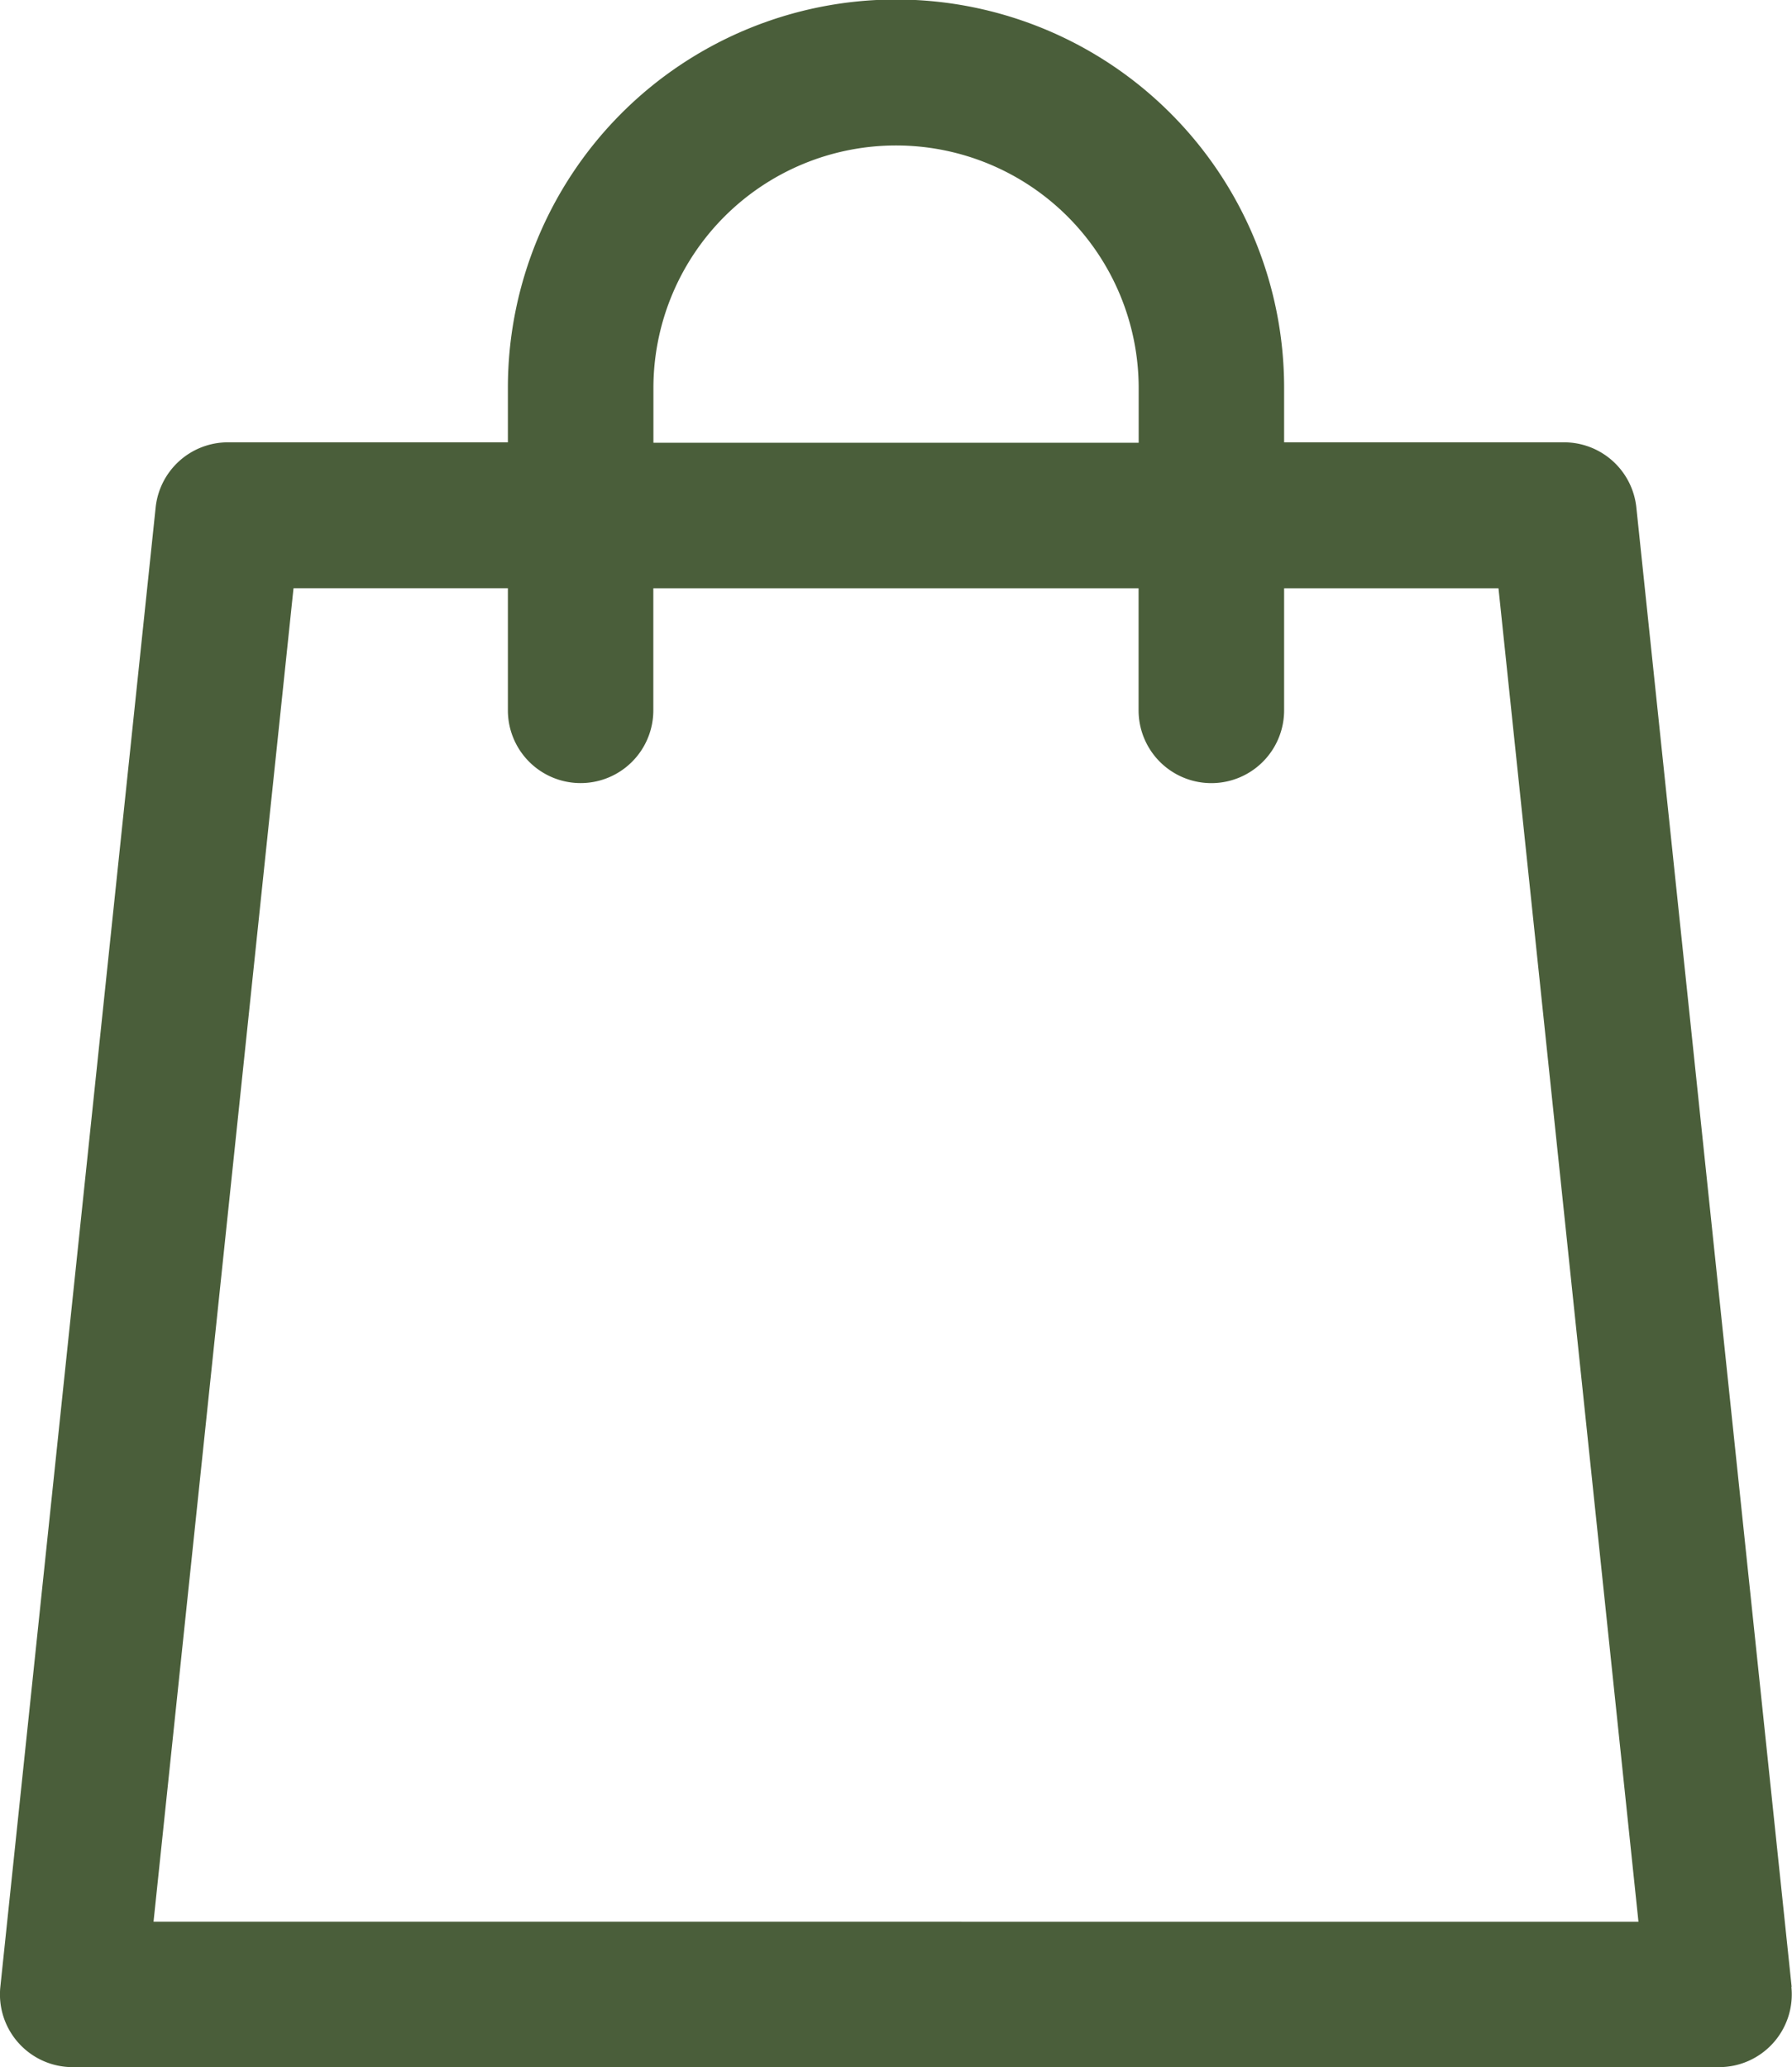
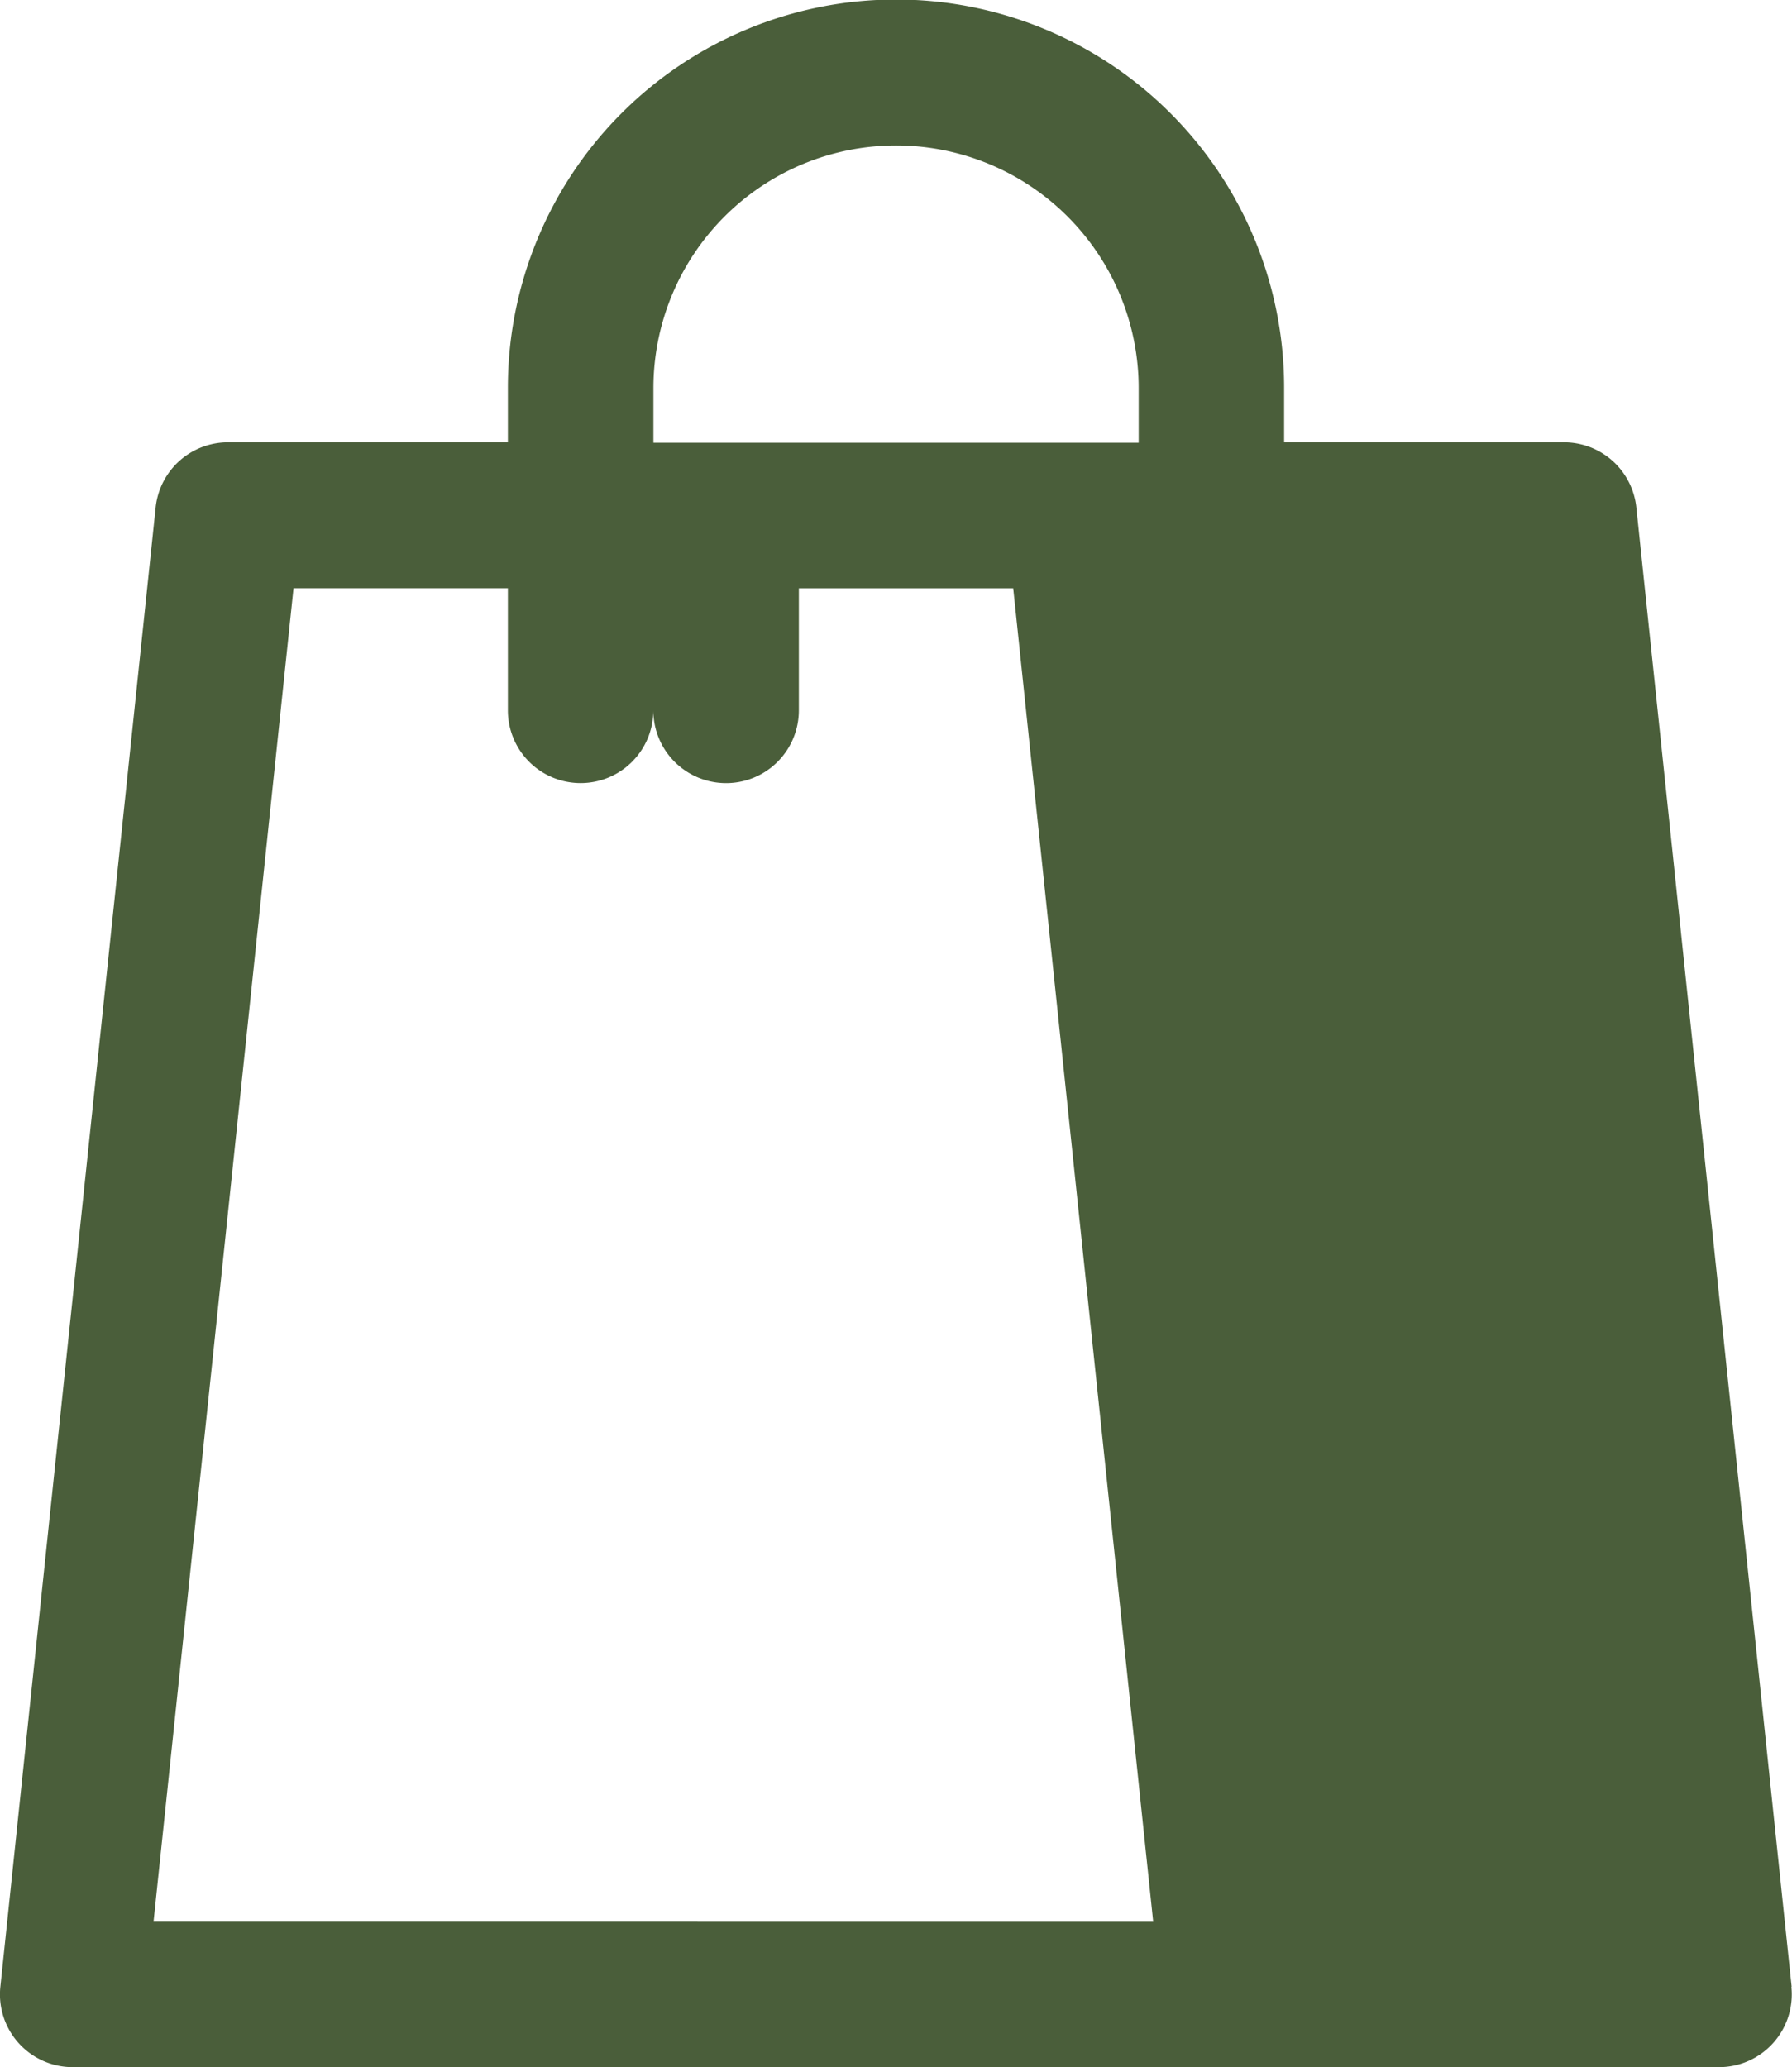
<svg xmlns="http://www.w3.org/2000/svg" id="Composant_16_1" data-name="Composant 16 – 1" width="20.355" height="23.476" viewBox="0 0 20.355 23.476">
-   <path id="Tracé_238" data-name="Tracé 238" d="M862.075,22.563l-1.764-16.8a.826.826,0,0,0-.822-.74H856.31v-.62a4.408,4.408,0,0,0-8.817,0v.62h-3.179a.826.826,0,0,0-.822.74l-1.764,16.8a.826.826,0,0,0,.822.912h18.7a.826.826,0,0,0,.822-.912M849.146,4.408a2.756,2.756,0,1,1,5.512,0v.62h-5.512Zm-5.678,17.415,1.59-15.143h2.435V8.067a.826.826,0,1,0,1.652,0V6.681h5.512V8.067a.826.826,0,0,0,1.653,0V6.681h2.435l1.59,15.143Z" transform="translate(-841.724)" fill="#4a5e3a" />
+   <path id="Tracé_238" data-name="Tracé 238" d="M862.075,22.563l-1.764-16.8a.826.826,0,0,0-.822-.74H856.31v-.62a4.408,4.408,0,0,0-8.817,0v.62h-3.179a.826.826,0,0,0-.822.74l-1.764,16.8a.826.826,0,0,0,.822.912h18.7a.826.826,0,0,0,.822-.912M849.146,4.408a2.756,2.756,0,1,1,5.512,0v.62h-5.512Zm-5.678,17.415,1.59-15.143h2.435V8.067a.826.826,0,1,0,1.652,0V6.681V8.067a.826.826,0,0,0,1.653,0V6.681h2.435l1.59,15.143Z" transform="translate(-841.724)" fill="#4a5e3a" />
</svg>